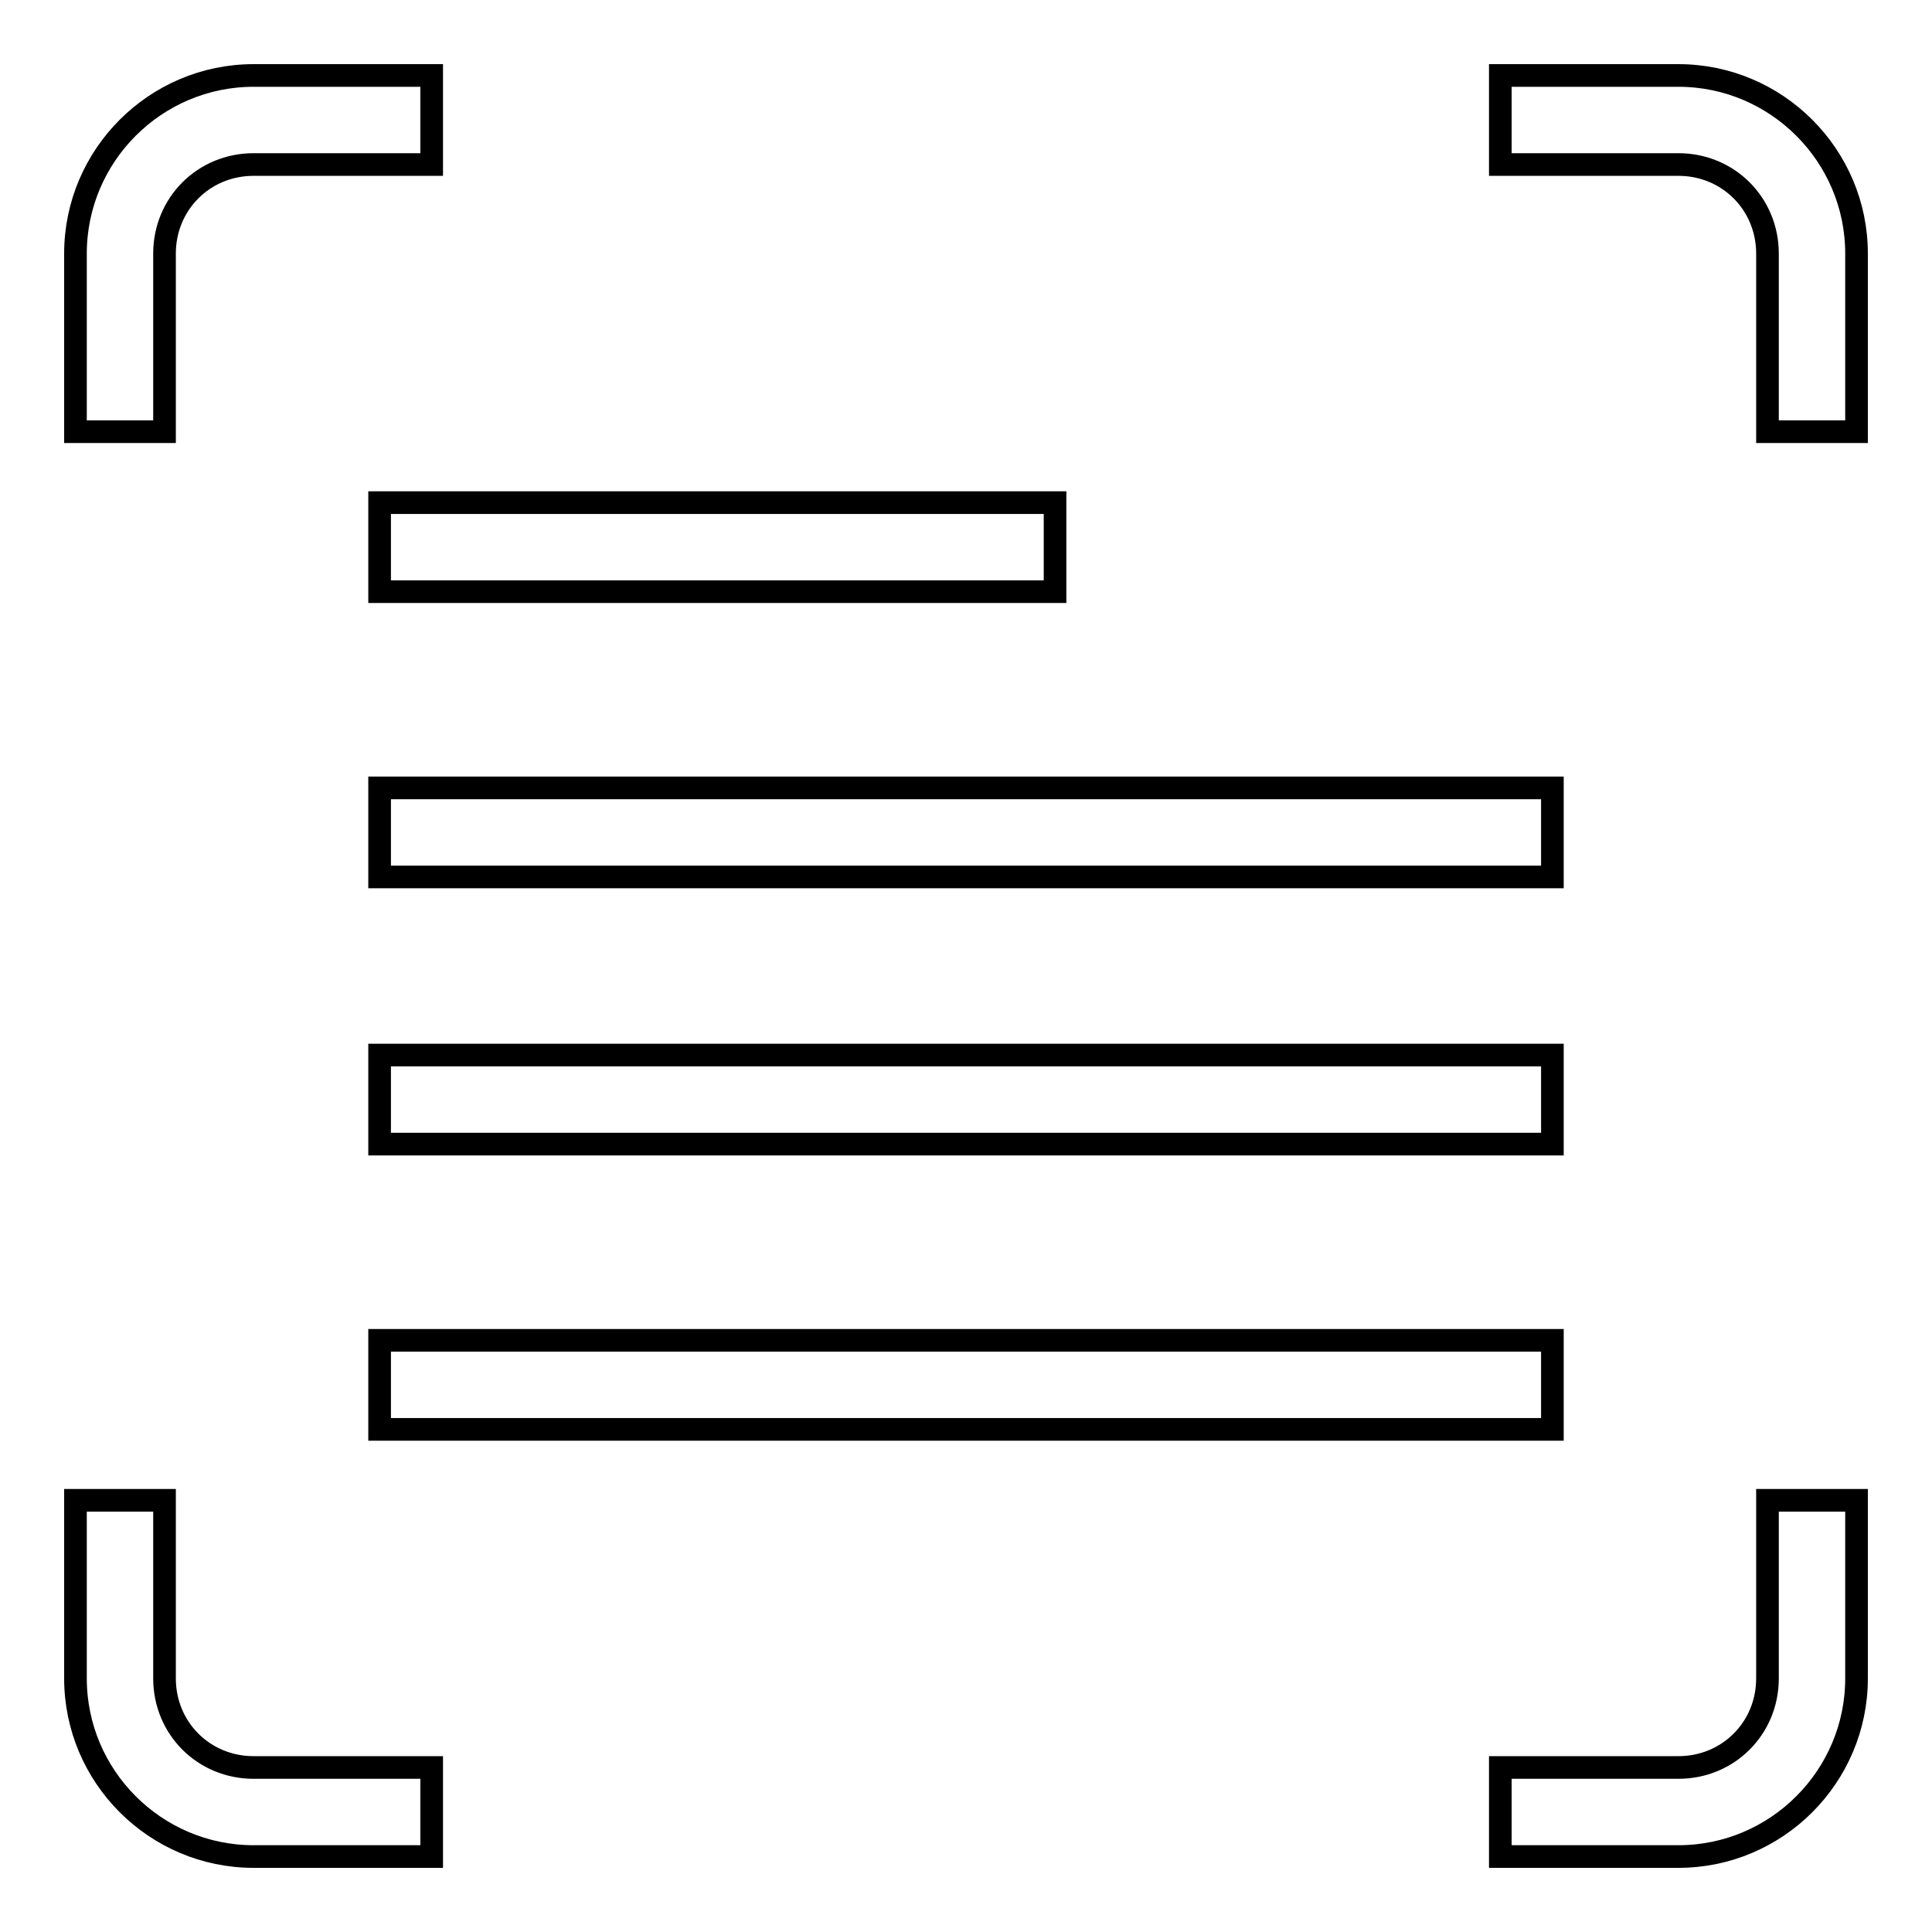
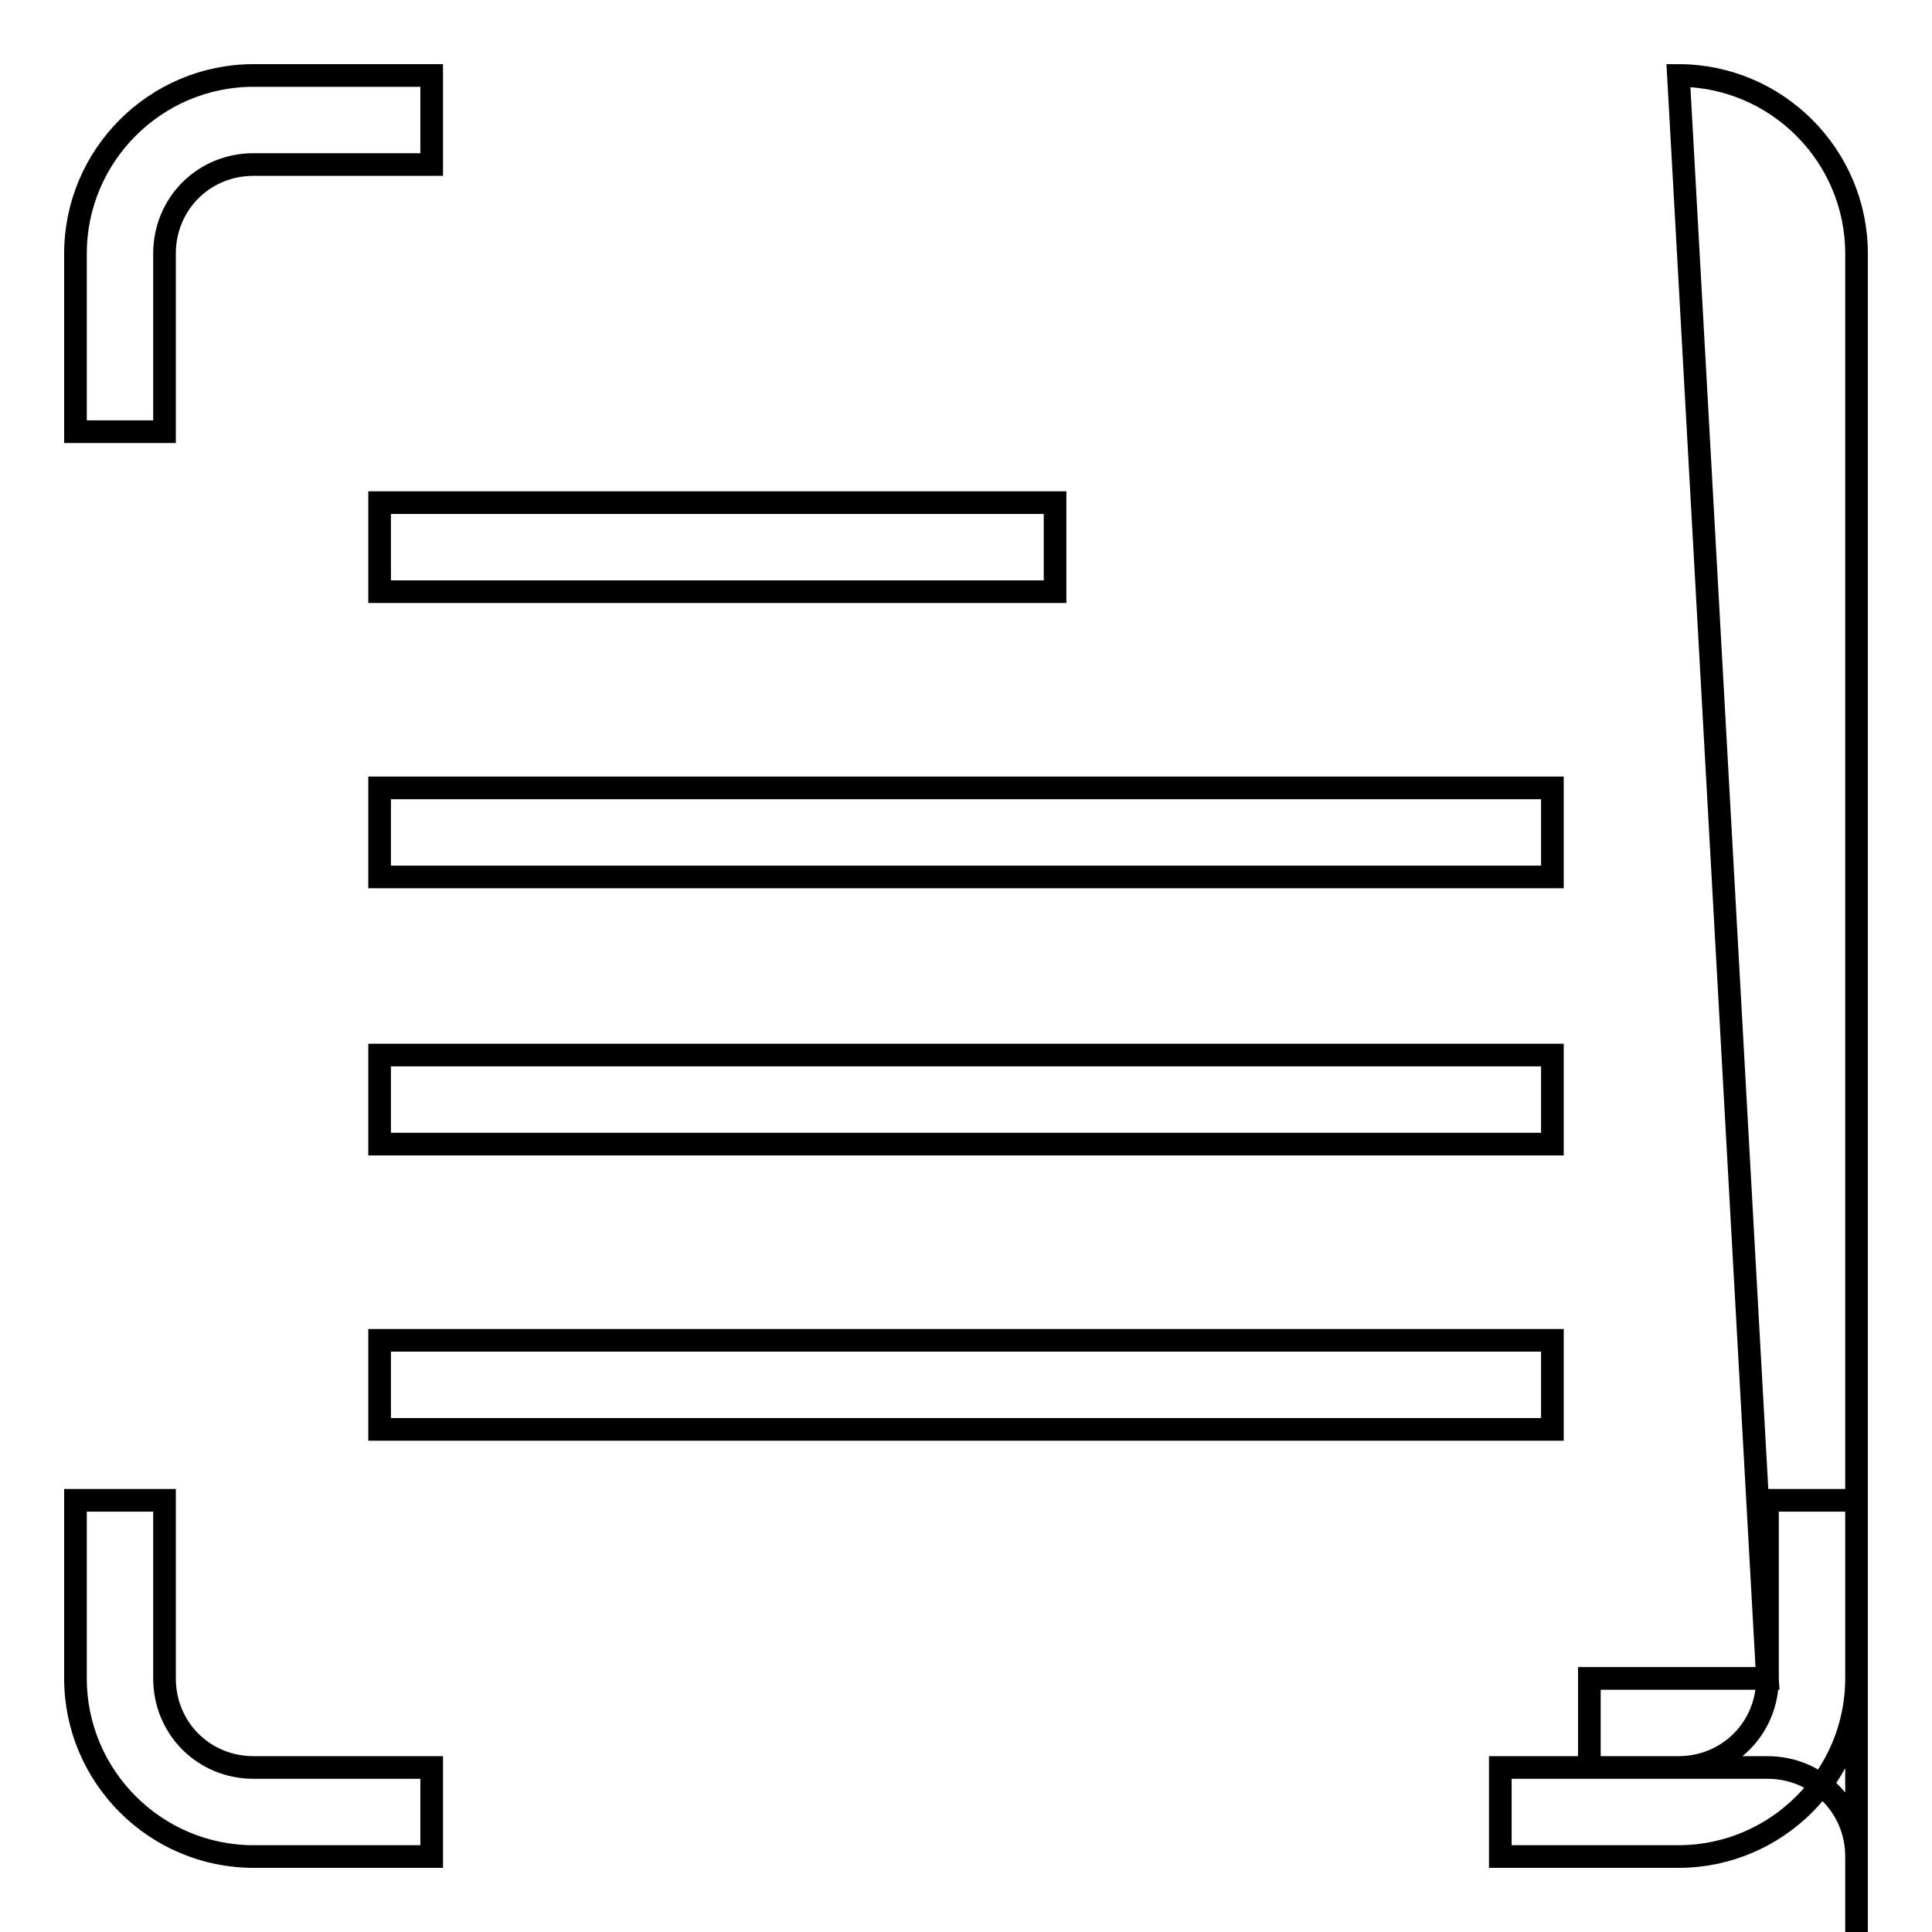
<svg xmlns="http://www.w3.org/2000/svg" version="1.1" x="0px" y="0px" viewBox="0 0 256 256" enable-background="new 0 0 256 256" xml:space="preserve">
  <g>
-     <path stroke-width="3" fill-opacity="0" stroke="#000000" d="M234.2,222.4c0,6.6-5.2,11.8-11.8,11.8h-23.6V246h23.6c13,0,23.6-10.6,23.6-23.6v-23.6h-11.8L234.2,222.4 L234.2,222.4z M222.4,10h-23.6v11.8h23.6c6.6,0,11.8,5.2,11.8,11.8v23.6H246V33.6C246,20.6,235.4,10,222.4,10L222.4,10z  M21.8,222.4v-23.6H10v23.6c0,13,10.6,23.6,23.6,23.6h23.6v-11.8H33.6C27,234.2,21.8,229,21.8,222.4z M21.8,33.6 c0-6.6,5.2-11.8,11.8-11.8h23.6V10H33.6C20.6,10,10,20.6,10,33.6v23.6h11.8V33.6z M50.3,104.4h155.4v11.8H50.3V104.4z M50.3,66.6 h89.5v11.8H50.3V66.6z M50.3,139.8h155.4v11.8H50.3V139.8z M50.3,177.6h155.4v11.8H50.3V177.6z" />
+     <path stroke-width="3" fill-opacity="0" stroke="#000000" d="M234.2,222.4c0,6.6-5.2,11.8-11.8,11.8h-23.6V246h23.6c13,0,23.6-10.6,23.6-23.6v-23.6h-11.8L234.2,222.4 L234.2,222.4z h-23.6v11.8h23.6c6.6,0,11.8,5.2,11.8,11.8v23.6H246V33.6C246,20.6,235.4,10,222.4,10L222.4,10z  M21.8,222.4v-23.6H10v23.6c0,13,10.6,23.6,23.6,23.6h23.6v-11.8H33.6C27,234.2,21.8,229,21.8,222.4z M21.8,33.6 c0-6.6,5.2-11.8,11.8-11.8h23.6V10H33.6C20.6,10,10,20.6,10,33.6v23.6h11.8V33.6z M50.3,104.4h155.4v11.8H50.3V104.4z M50.3,66.6 h89.5v11.8H50.3V66.6z M50.3,139.8h155.4v11.8H50.3V139.8z M50.3,177.6h155.4v11.8H50.3V177.6z" />
  </g>
</svg>